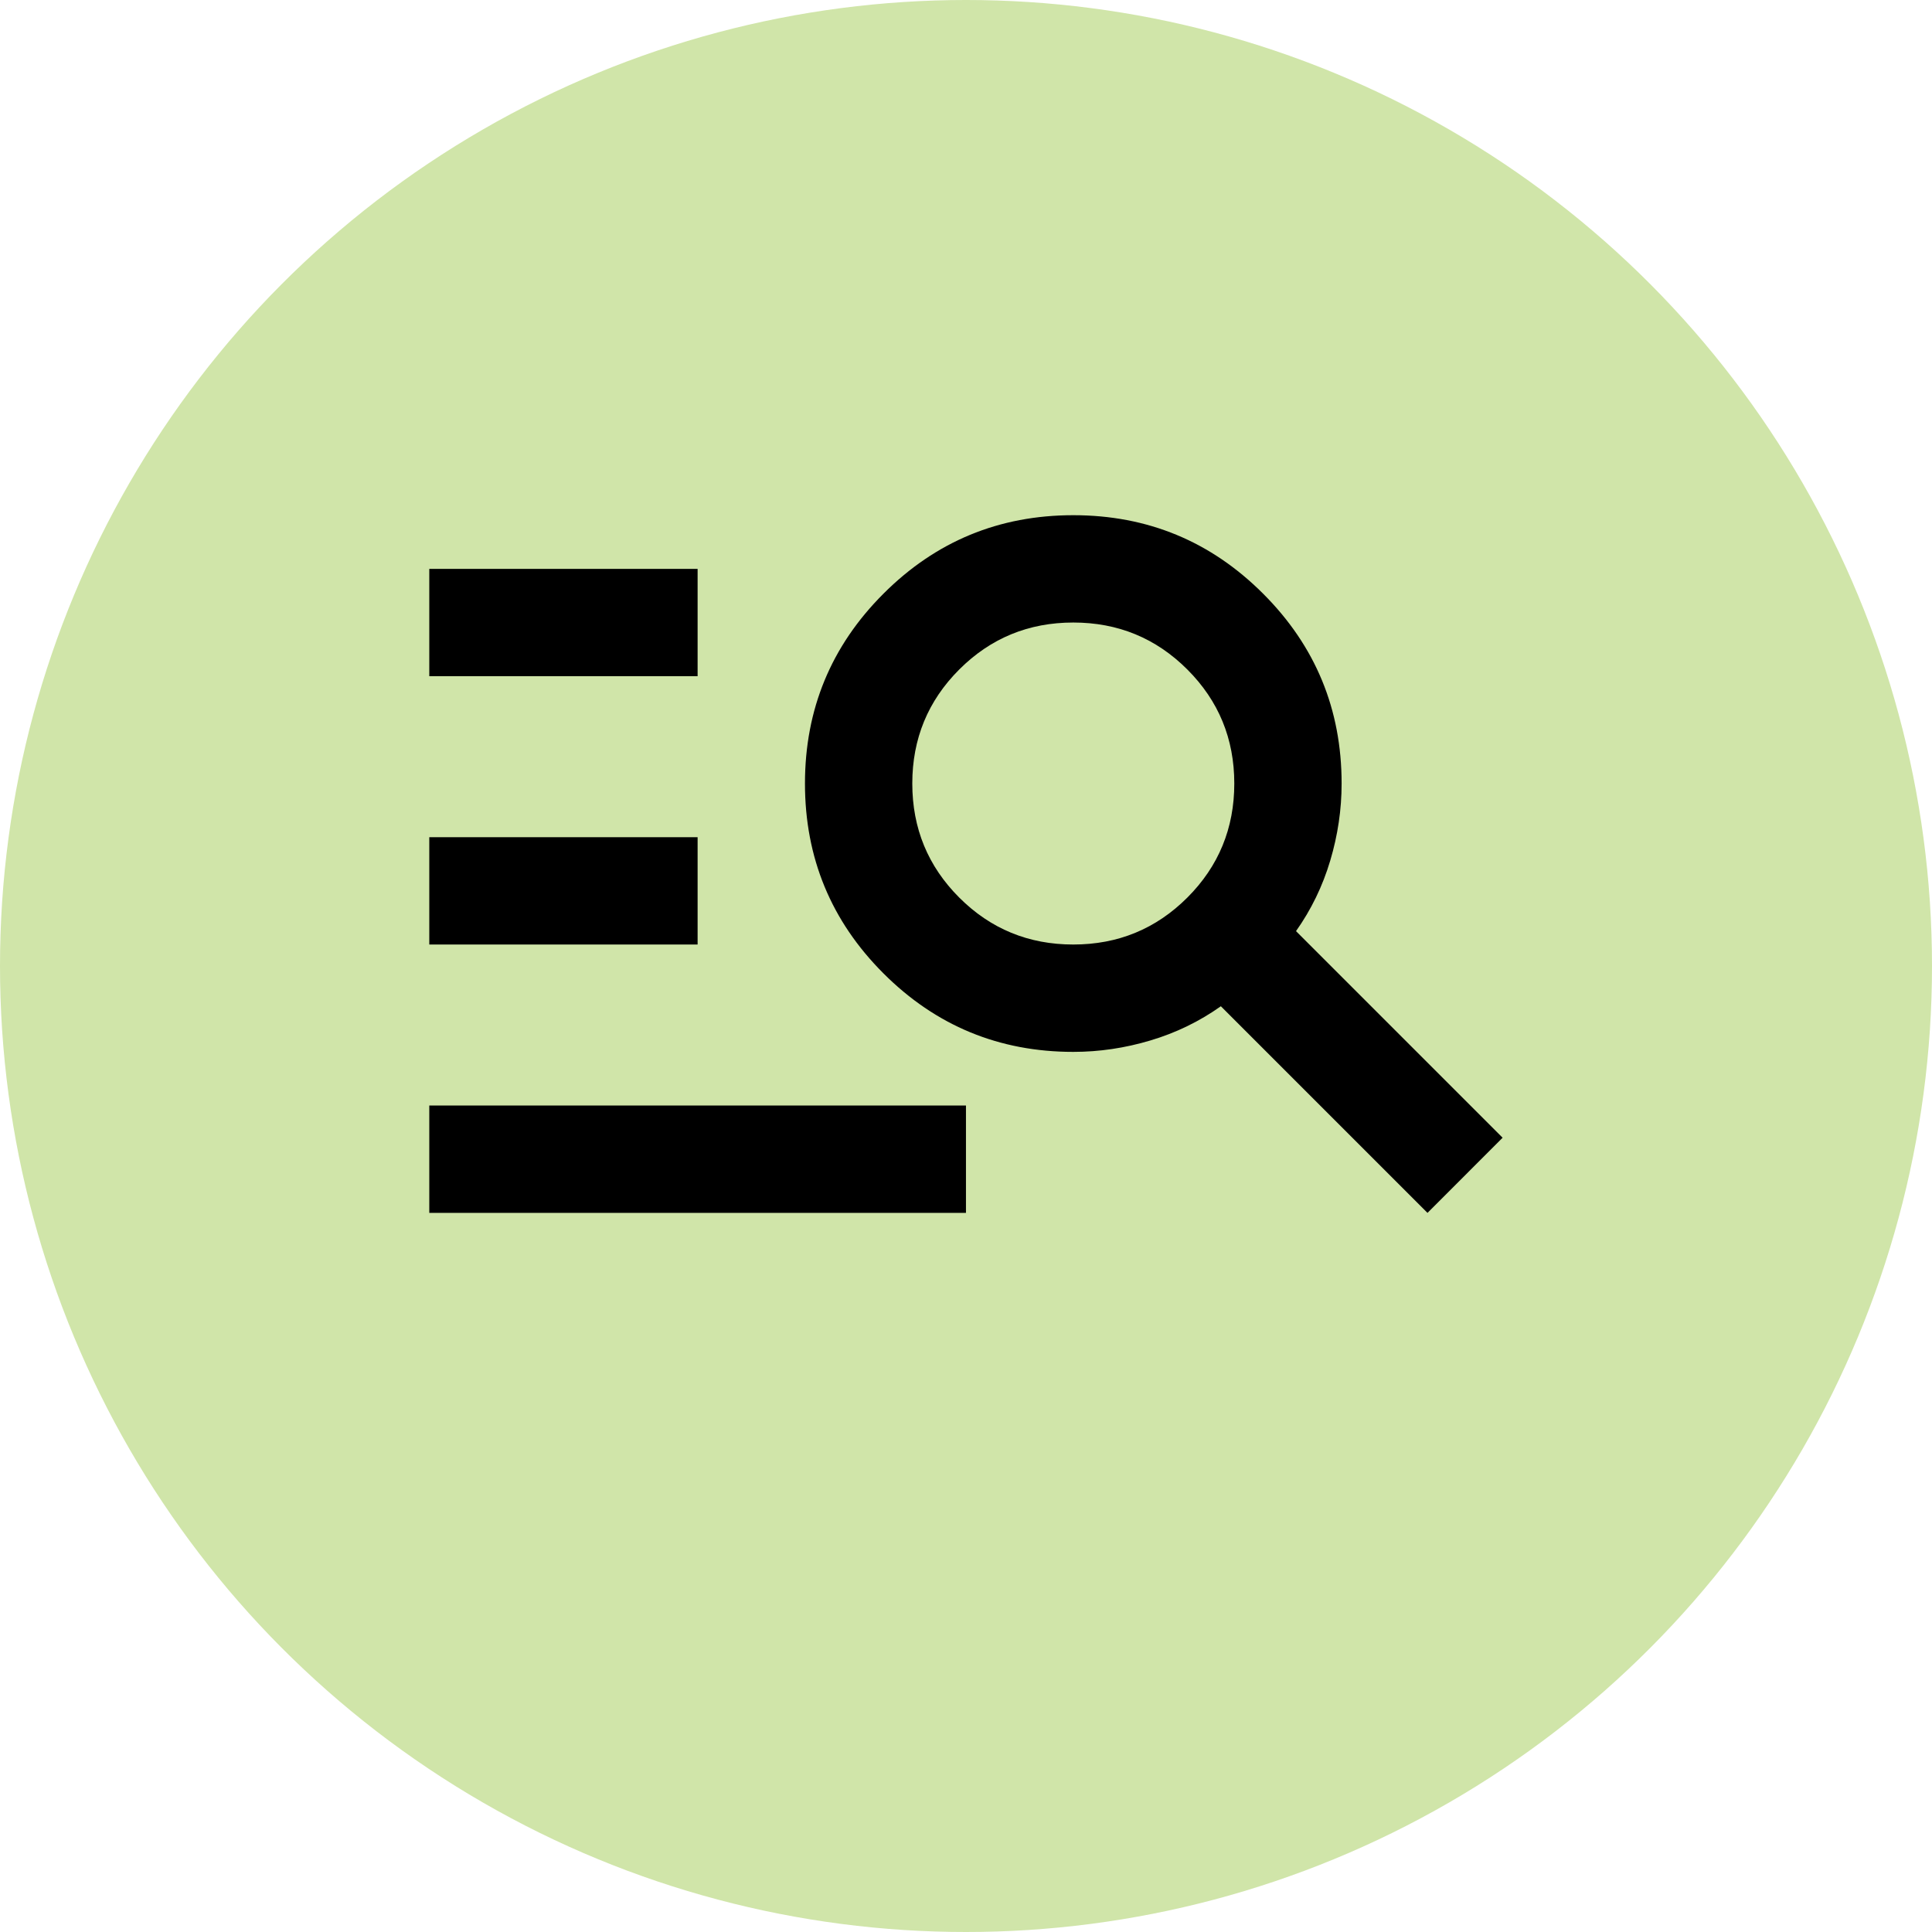
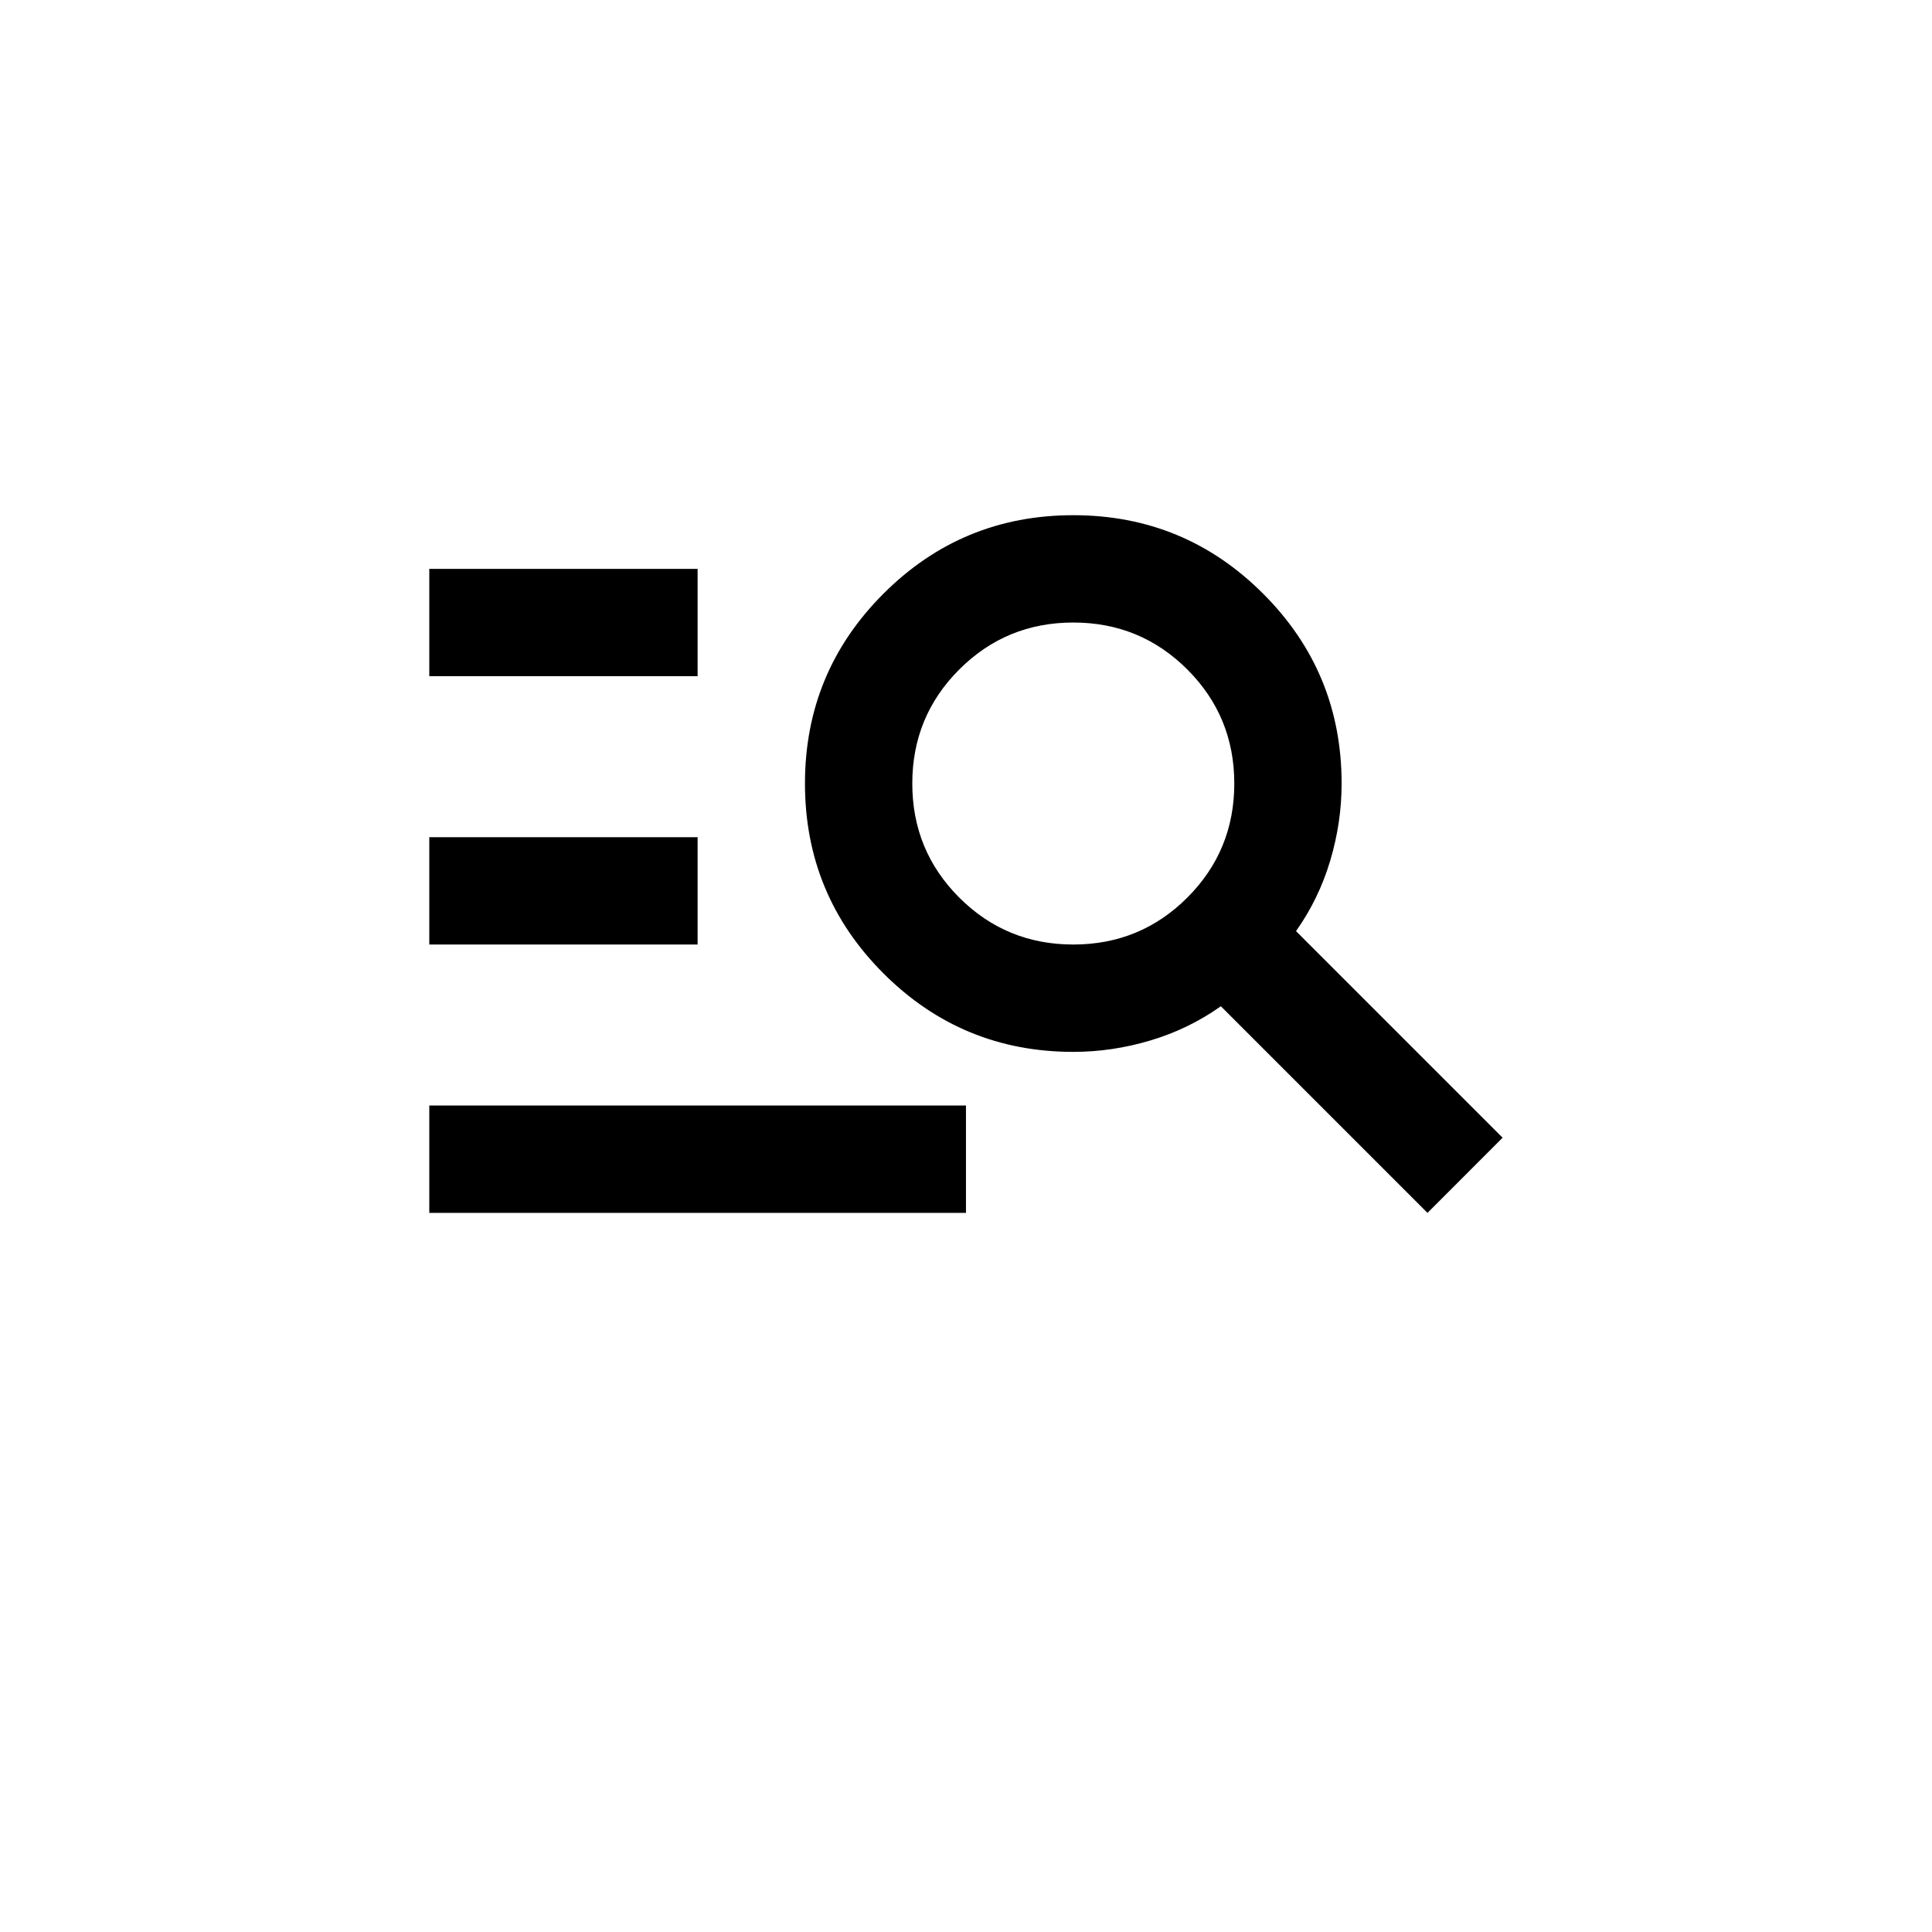
<svg xmlns="http://www.w3.org/2000/svg" width="60" height="60" viewBox="0 0 60 60" fill="none">
-   <circle cx="30" cy="30" r="30" fill="#D0E5A9" />
  <path d="M13.332 37.667V34.333H29.999V37.667H13.332ZM13.332 29.333V26H21.665V29.333H13.332ZM13.332 21V17.667H21.665V21H13.332ZM44.332 37.667L37.915 31.25C37.249 31.722 36.52 32.076 35.728 32.312C34.936 32.549 34.138 32.667 33.332 32.667C31.026 32.667 29.061 31.854 27.436 30.229C25.811 28.604 24.999 26.639 24.999 24.333C24.999 22.028 25.811 20.062 27.436 18.438C29.061 16.812 31.026 16 33.332 16C35.638 16 37.603 16.812 39.228 18.438C40.853 20.062 41.665 22.028 41.665 24.333C41.665 25.139 41.547 25.938 41.311 26.729C41.075 27.521 40.721 28.25 40.249 28.917L46.665 35.333L44.332 37.667ZM33.332 29.333C34.721 29.333 35.901 28.847 36.874 27.875C37.846 26.903 38.332 25.722 38.332 24.333C38.332 22.944 37.846 21.764 36.874 20.792C35.901 19.819 34.721 19.333 33.332 19.333C31.943 19.333 30.763 19.819 29.79 20.792C28.818 21.764 28.332 22.944 28.332 24.333C28.332 25.722 28.818 26.903 29.79 27.875C30.763 28.847 31.943 29.333 33.332 29.333Z" fill="black" />
</svg>